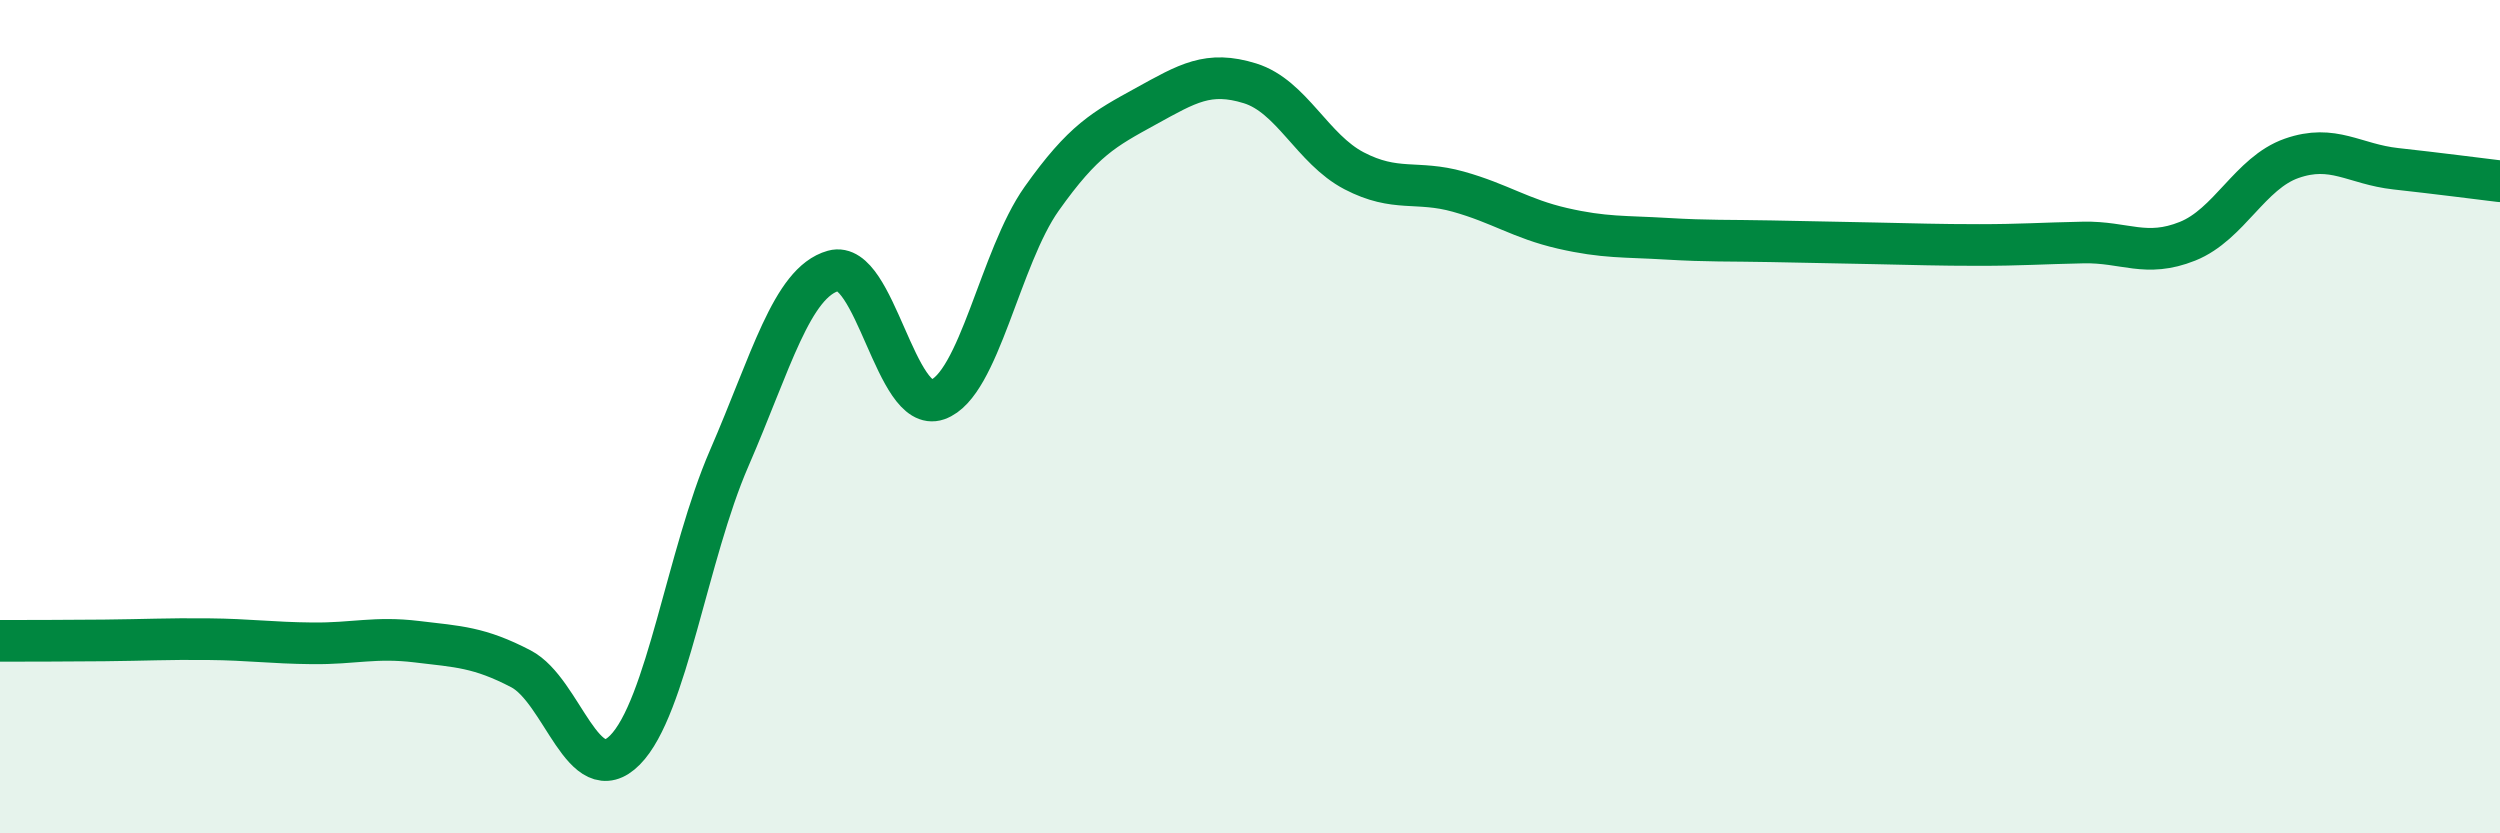
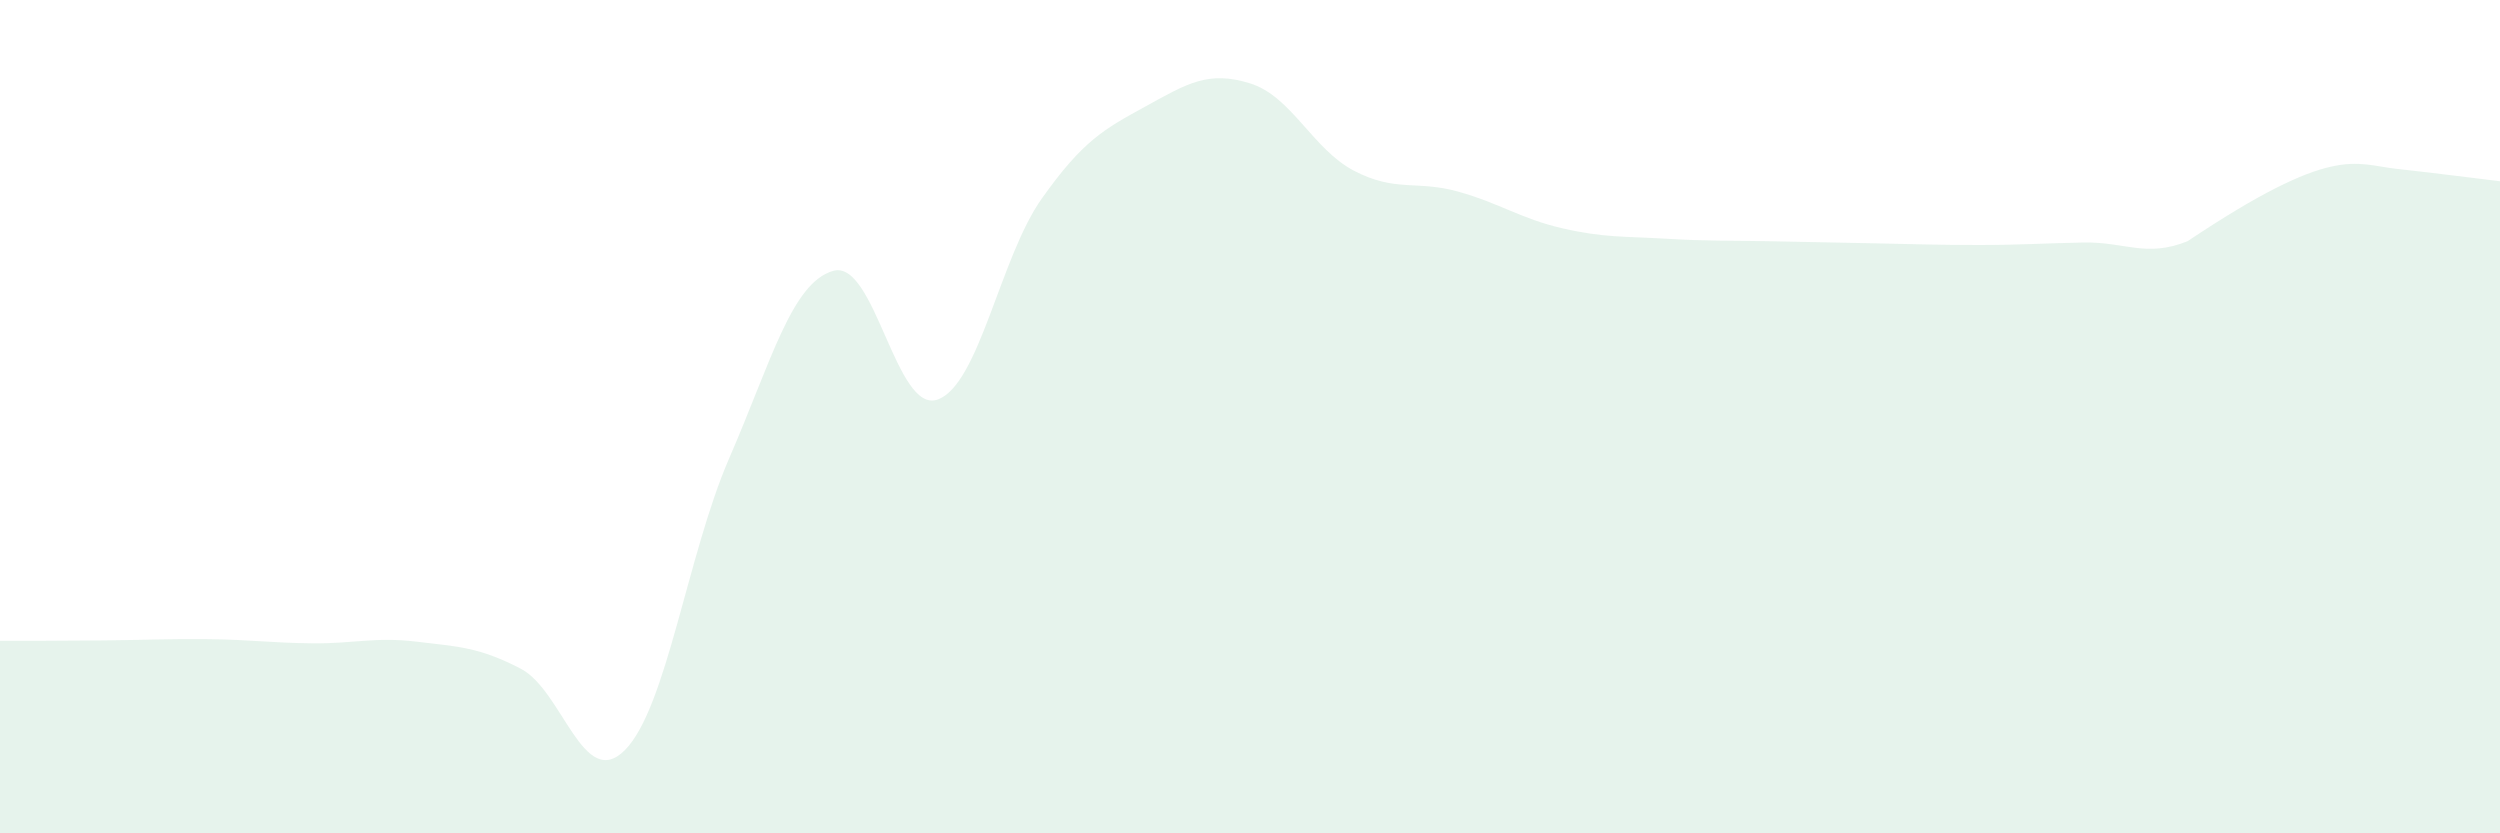
<svg xmlns="http://www.w3.org/2000/svg" width="60" height="20" viewBox="0 0 60 20">
-   <path d="M 0,15.38 C 0.5,15.38 1.5,15.38 2.5,15.37 C 3.5,15.36 4,15.33 5,15.34 C 6,15.35 6.5,15.43 7.5,15.44 C 8.5,15.45 9,15.28 10,15.4 C 11,15.52 11.5,15.53 12.5,16.05 C 13.5,16.57 14,19.01 15,18 C 16,16.99 16.5,13.3 17.5,11 C 18.5,8.7 19,6.78 20,6.5 C 21,6.22 21.5,9.94 22.5,9.59 C 23.5,9.24 24,6.18 25,4.77 C 26,3.36 26.5,3.1 27.5,2.55 C 28.5,2 29,1.69 30,2 C 31,2.31 31.5,3.58 32.5,4.1 C 33.5,4.62 34,4.32 35,4.6 C 36,4.88 36.5,5.25 37.5,5.48 C 38.5,5.71 39,5.67 40,5.73 C 41,5.79 41.5,5.77 42.5,5.79 C 43.5,5.81 44,5.82 45,5.84 C 46,5.86 46.5,5.88 47.5,5.88 C 48.5,5.88 49,5.84 50,5.82 C 51,5.8 51.5,6.19 52.5,5.79 C 53.5,5.39 54,4.15 55,3.8 C 56,3.45 56.5,3.94 57.5,4.05 C 58.5,4.16 59.5,4.29 60,4.35L60 20L0 20Z" fill="#008740" opacity="0.1" stroke-linecap="round" stroke-linejoin="round" />
-   <path d="M 0,15.38 C 0.5,15.38 1.5,15.38 2.5,15.37 C 3.5,15.36 4,15.33 5,15.34 C 6,15.35 6.5,15.43 7.5,15.44 C 8.5,15.45 9,15.28 10,15.4 C 11,15.52 11.5,15.53 12.5,16.05 C 13.5,16.57 14,19.01 15,18 C 16,16.99 16.5,13.3 17.5,11 C 18.5,8.7 19,6.78 20,6.5 C 21,6.22 21.5,9.94 22.5,9.59 C 23.5,9.24 24,6.18 25,4.77 C 26,3.36 26.5,3.1 27.5,2.55 C 28.5,2 29,1.69 30,2 C 31,2.31 31.5,3.58 32.5,4.1 C 33.5,4.62 34,4.32 35,4.6 C 36,4.88 36.5,5.25 37.5,5.48 C 38.5,5.71 39,5.67 40,5.73 C 41,5.79 41.5,5.77 42.5,5.79 C 43.5,5.81 44,5.82 45,5.84 C 46,5.86 46.5,5.88 47.5,5.88 C 48.5,5.88 49,5.84 50,5.82 C 51,5.8 51.5,6.19 52.5,5.79 C 53.5,5.39 54,4.15 55,3.8 C 56,3.45 56.5,3.94 57.5,4.05 C 58.5,4.16 59.5,4.29 60,4.35" stroke="#008740" stroke-width="1" fill="none" stroke-linecap="round" stroke-linejoin="round" />
+   <path d="M 0,15.38 C 0.5,15.38 1.5,15.38 2.5,15.37 C 3.5,15.36 4,15.33 5,15.34 C 6,15.35 6.5,15.43 7.5,15.44 C 8.5,15.45 9,15.28 10,15.4 C 11,15.52 11.5,15.53 12.5,16.05 C 13.5,16.57 14,19.01 15,18 C 16,16.99 16.5,13.3 17.5,11 C 18.5,8.7 19,6.78 20,6.5 C 21,6.22 21.5,9.94 22.5,9.59 C 23.5,9.24 24,6.18 25,4.77 C 26,3.36 26.5,3.1 27.5,2.55 C 28.5,2 29,1.69 30,2 C 31,2.31 31.5,3.58 32.5,4.1 C 33.5,4.62 34,4.32 35,4.6 C 36,4.88 36.5,5.25 37.5,5.48 C 38.5,5.71 39,5.67 40,5.73 C 41,5.79 41.5,5.77 42.5,5.79 C 43.5,5.81 44,5.82 45,5.84 C 46,5.86 46.5,5.88 47.5,5.88 C 48.5,5.88 49,5.84 50,5.82 C 51,5.8 51.5,6.19 52.5,5.79 C 56,3.45 56.5,3.94 57.5,4.05 C 58.5,4.16 59.5,4.29 60,4.35L60 20L0 20Z" fill="#008740" opacity="0.1" stroke-linecap="round" stroke-linejoin="round" />
</svg>